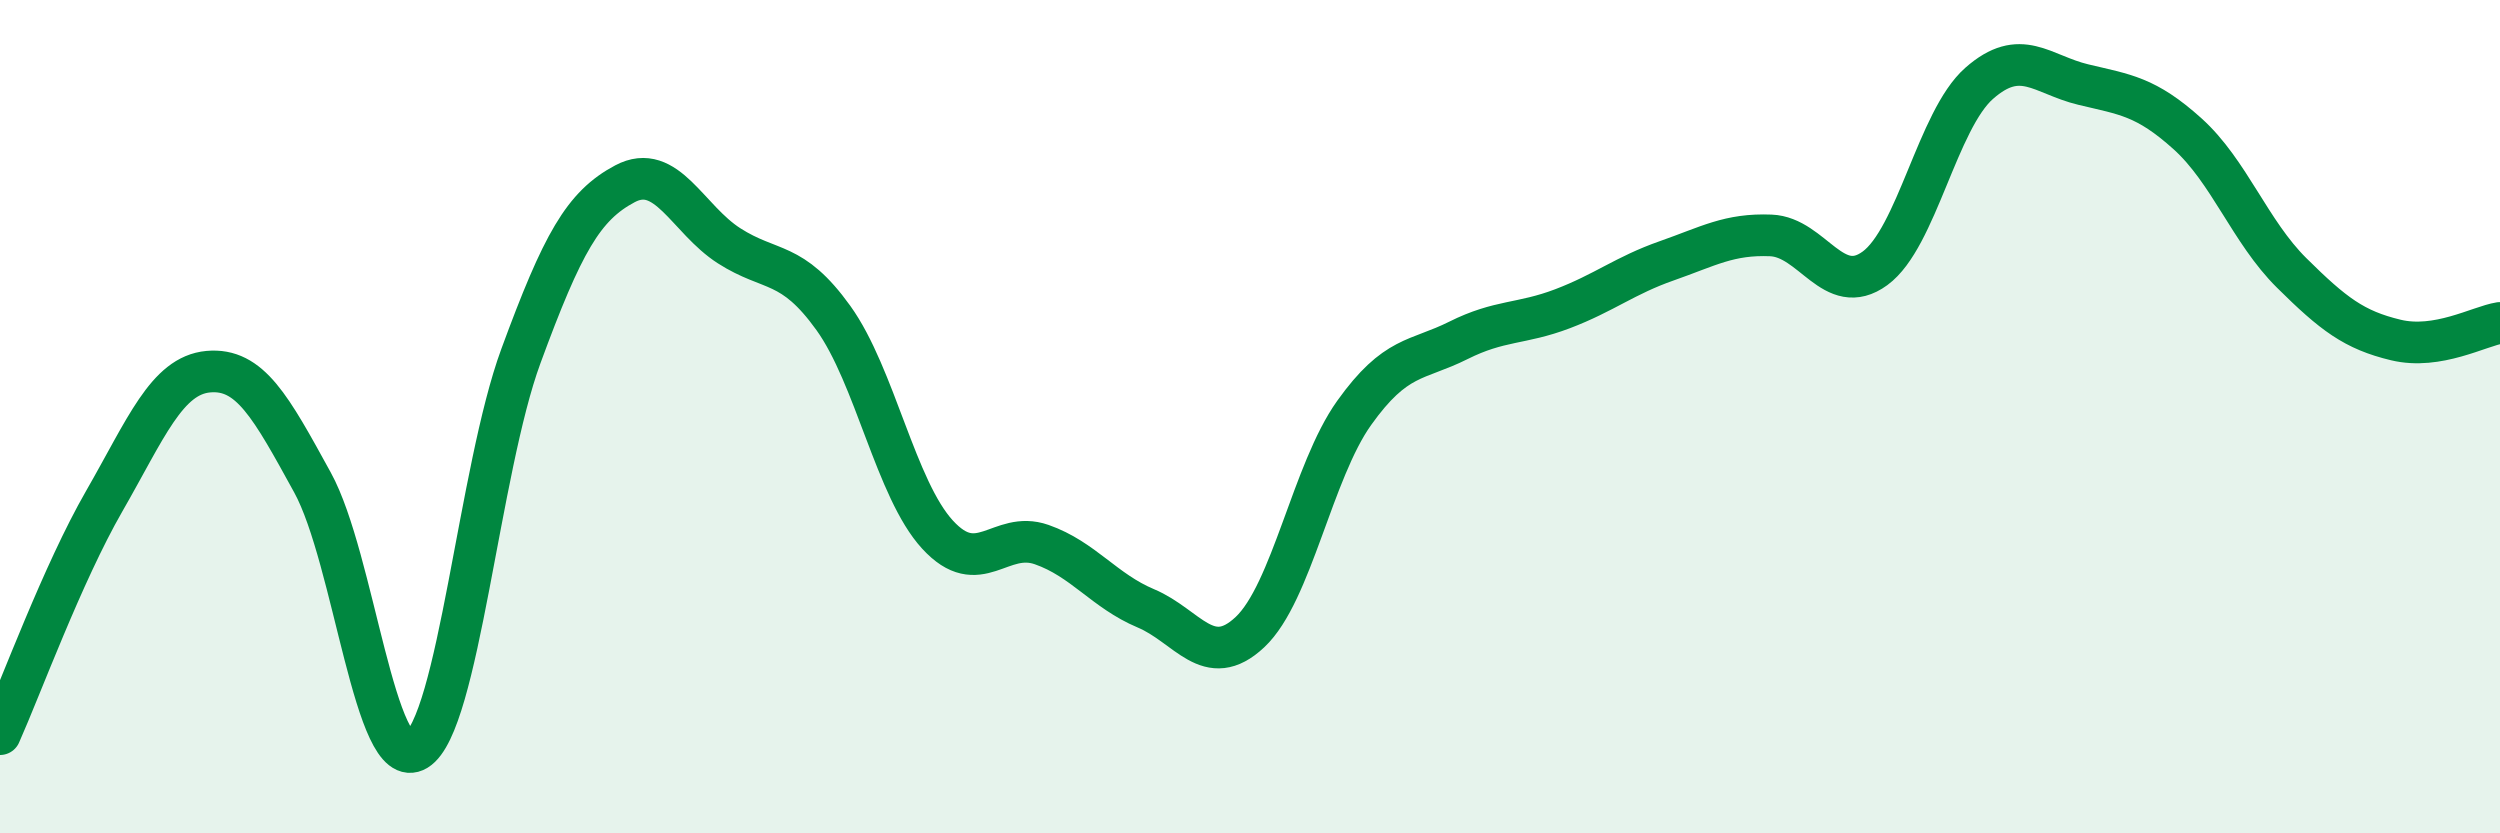
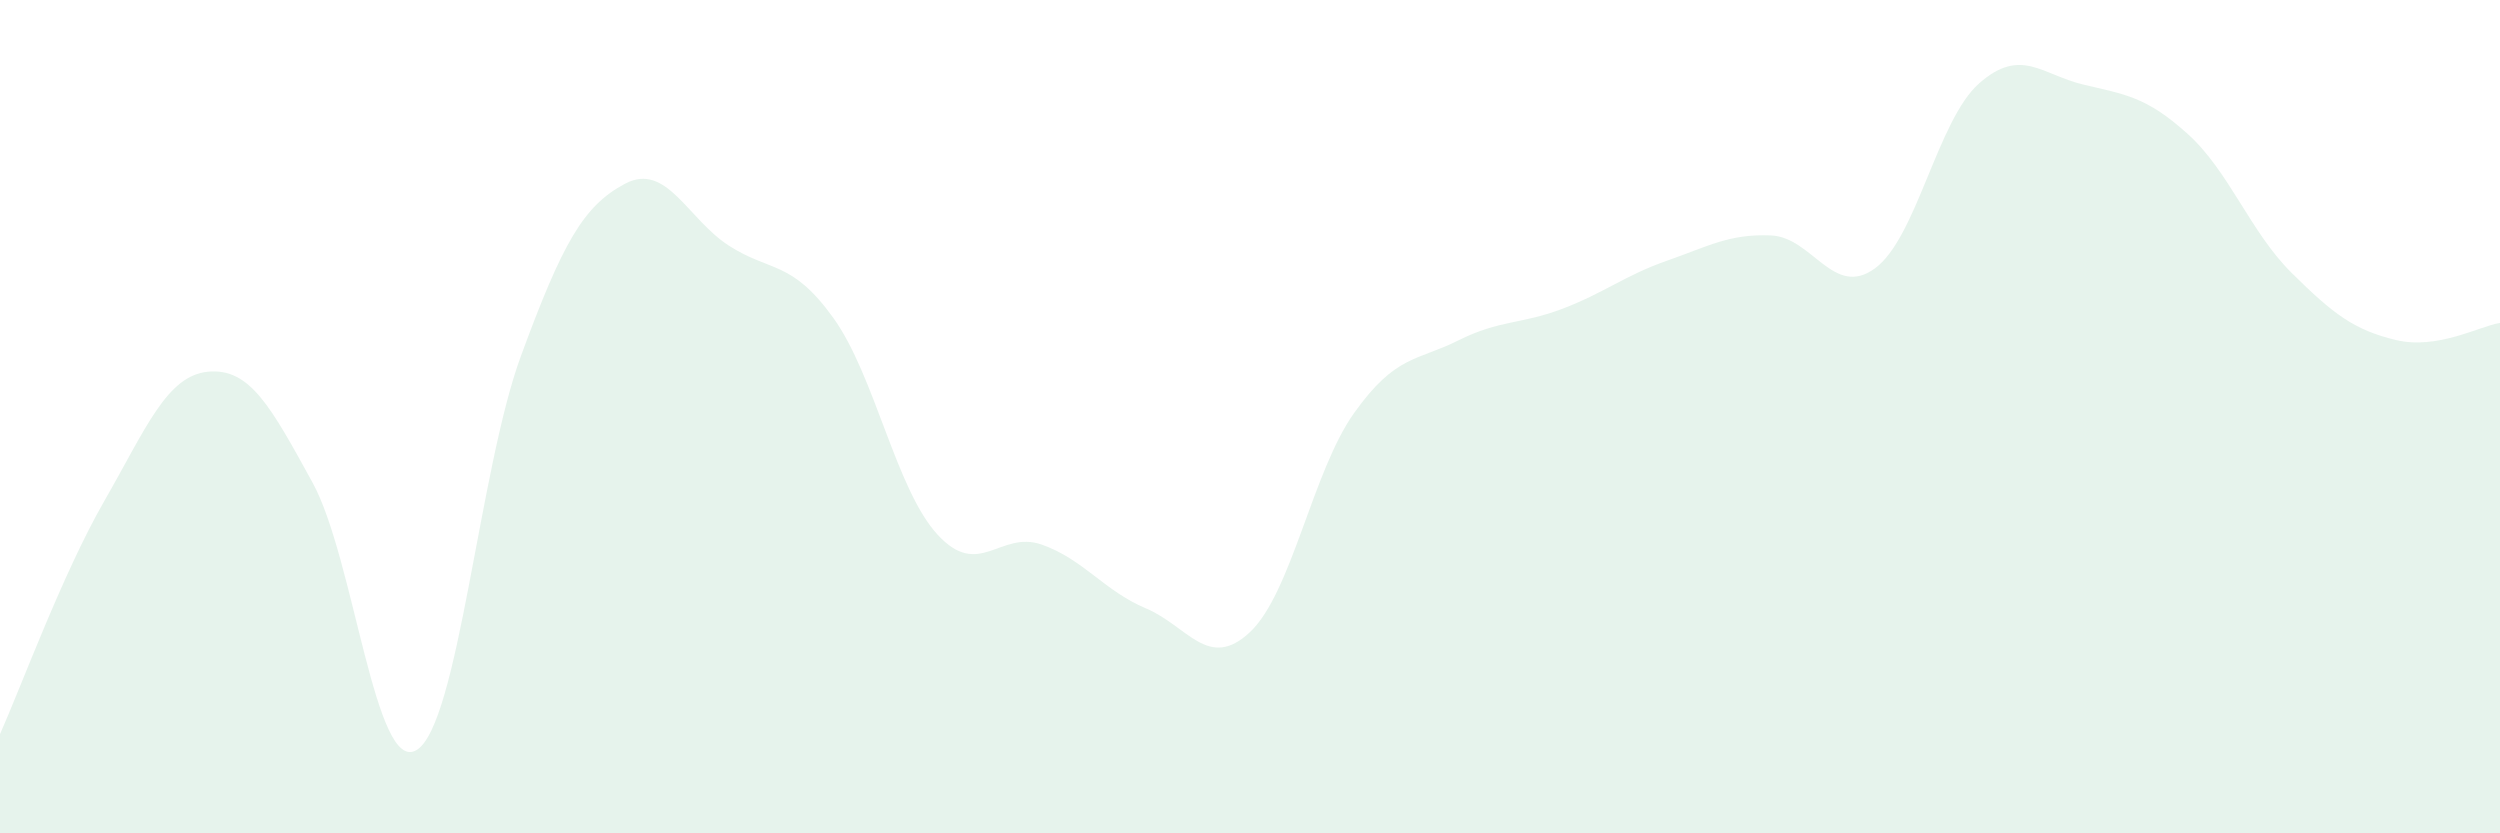
<svg xmlns="http://www.w3.org/2000/svg" width="60" height="20" viewBox="0 0 60 20">
  <path d="M 0,17.62 C 0.5,16.5 1.5,13.77 2.5,12.03 C 3.5,10.29 4,9.01 5,8.92 C 6,8.83 6.5,9.76 7.5,11.58 C 8.5,13.4 9,18.61 10,18 C 11,17.39 11.5,11.27 12.5,8.55 C 13.5,5.83 14,4.94 15,4.41 C 16,3.88 16.5,5.26 17.5,5.9 C 18.5,6.54 19,6.24 20,7.63 C 21,9.02 21.5,11.74 22.5,12.83 C 23.5,13.92 24,12.72 25,13.07 C 26,13.42 26.5,14.18 27.5,14.6 C 28.5,15.02 29,16.11 30,15.17 C 31,14.23 31.5,11.31 32.5,9.91 C 33.5,8.51 34,8.67 35,8.17 C 36,7.67 36.5,7.79 37.5,7.41 C 38.5,7.03 39,6.61 40,6.26 C 41,5.91 41.5,5.61 42.5,5.65 C 43.5,5.69 44,7.17 45,6.44 C 46,5.71 46.5,2.88 47.5,2 C 48.5,1.12 49,1.79 50,2.03 C 51,2.27 51.5,2.31 52.5,3.21 C 53.5,4.11 54,5.56 55,6.55 C 56,7.54 56.5,7.92 57.5,8.16 C 58.5,8.4 59.5,7.83 60,7.75L60 20L0 20Z" fill="#008740" opacity="0.1" stroke-linecap="round" stroke-linejoin="round" />
-   <path d="M 0,17.62 C 0.5,16.5 1.5,13.77 2.5,12.03 C 3.5,10.29 4,9.01 5,8.92 C 6,8.83 6.5,9.76 7.5,11.58 C 8.5,13.4 9,18.61 10,18 C 11,17.39 11.5,11.27 12.5,8.55 C 13.5,5.83 14,4.94 15,4.41 C 16,3.88 16.5,5.26 17.5,5.9 C 18.5,6.54 19,6.24 20,7.63 C 21,9.02 21.5,11.74 22.5,12.83 C 23.5,13.92 24,12.72 25,13.07 C 26,13.42 26.5,14.18 27.5,14.6 C 28.5,15.02 29,16.11 30,15.17 C 31,14.23 31.5,11.31 32.5,9.91 C 33.5,8.51 34,8.67 35,8.17 C 36,7.67 36.5,7.79 37.5,7.41 C 38.5,7.03 39,6.61 40,6.26 C 41,5.91 41.5,5.61 42.5,5.65 C 43.5,5.69 44,7.17 45,6.44 C 46,5.71 46.5,2.88 47.5,2 C 48.5,1.12 49,1.79 50,2.03 C 51,2.27 51.5,2.31 52.5,3.21 C 53.5,4.11 54,5.56 55,6.55 C 56,7.54 56.5,7.92 57.5,8.16 C 58.5,8.4 59.5,7.83 60,7.75" stroke="#008740" stroke-width="1" fill="none" stroke-linecap="round" stroke-linejoin="round" />
</svg>